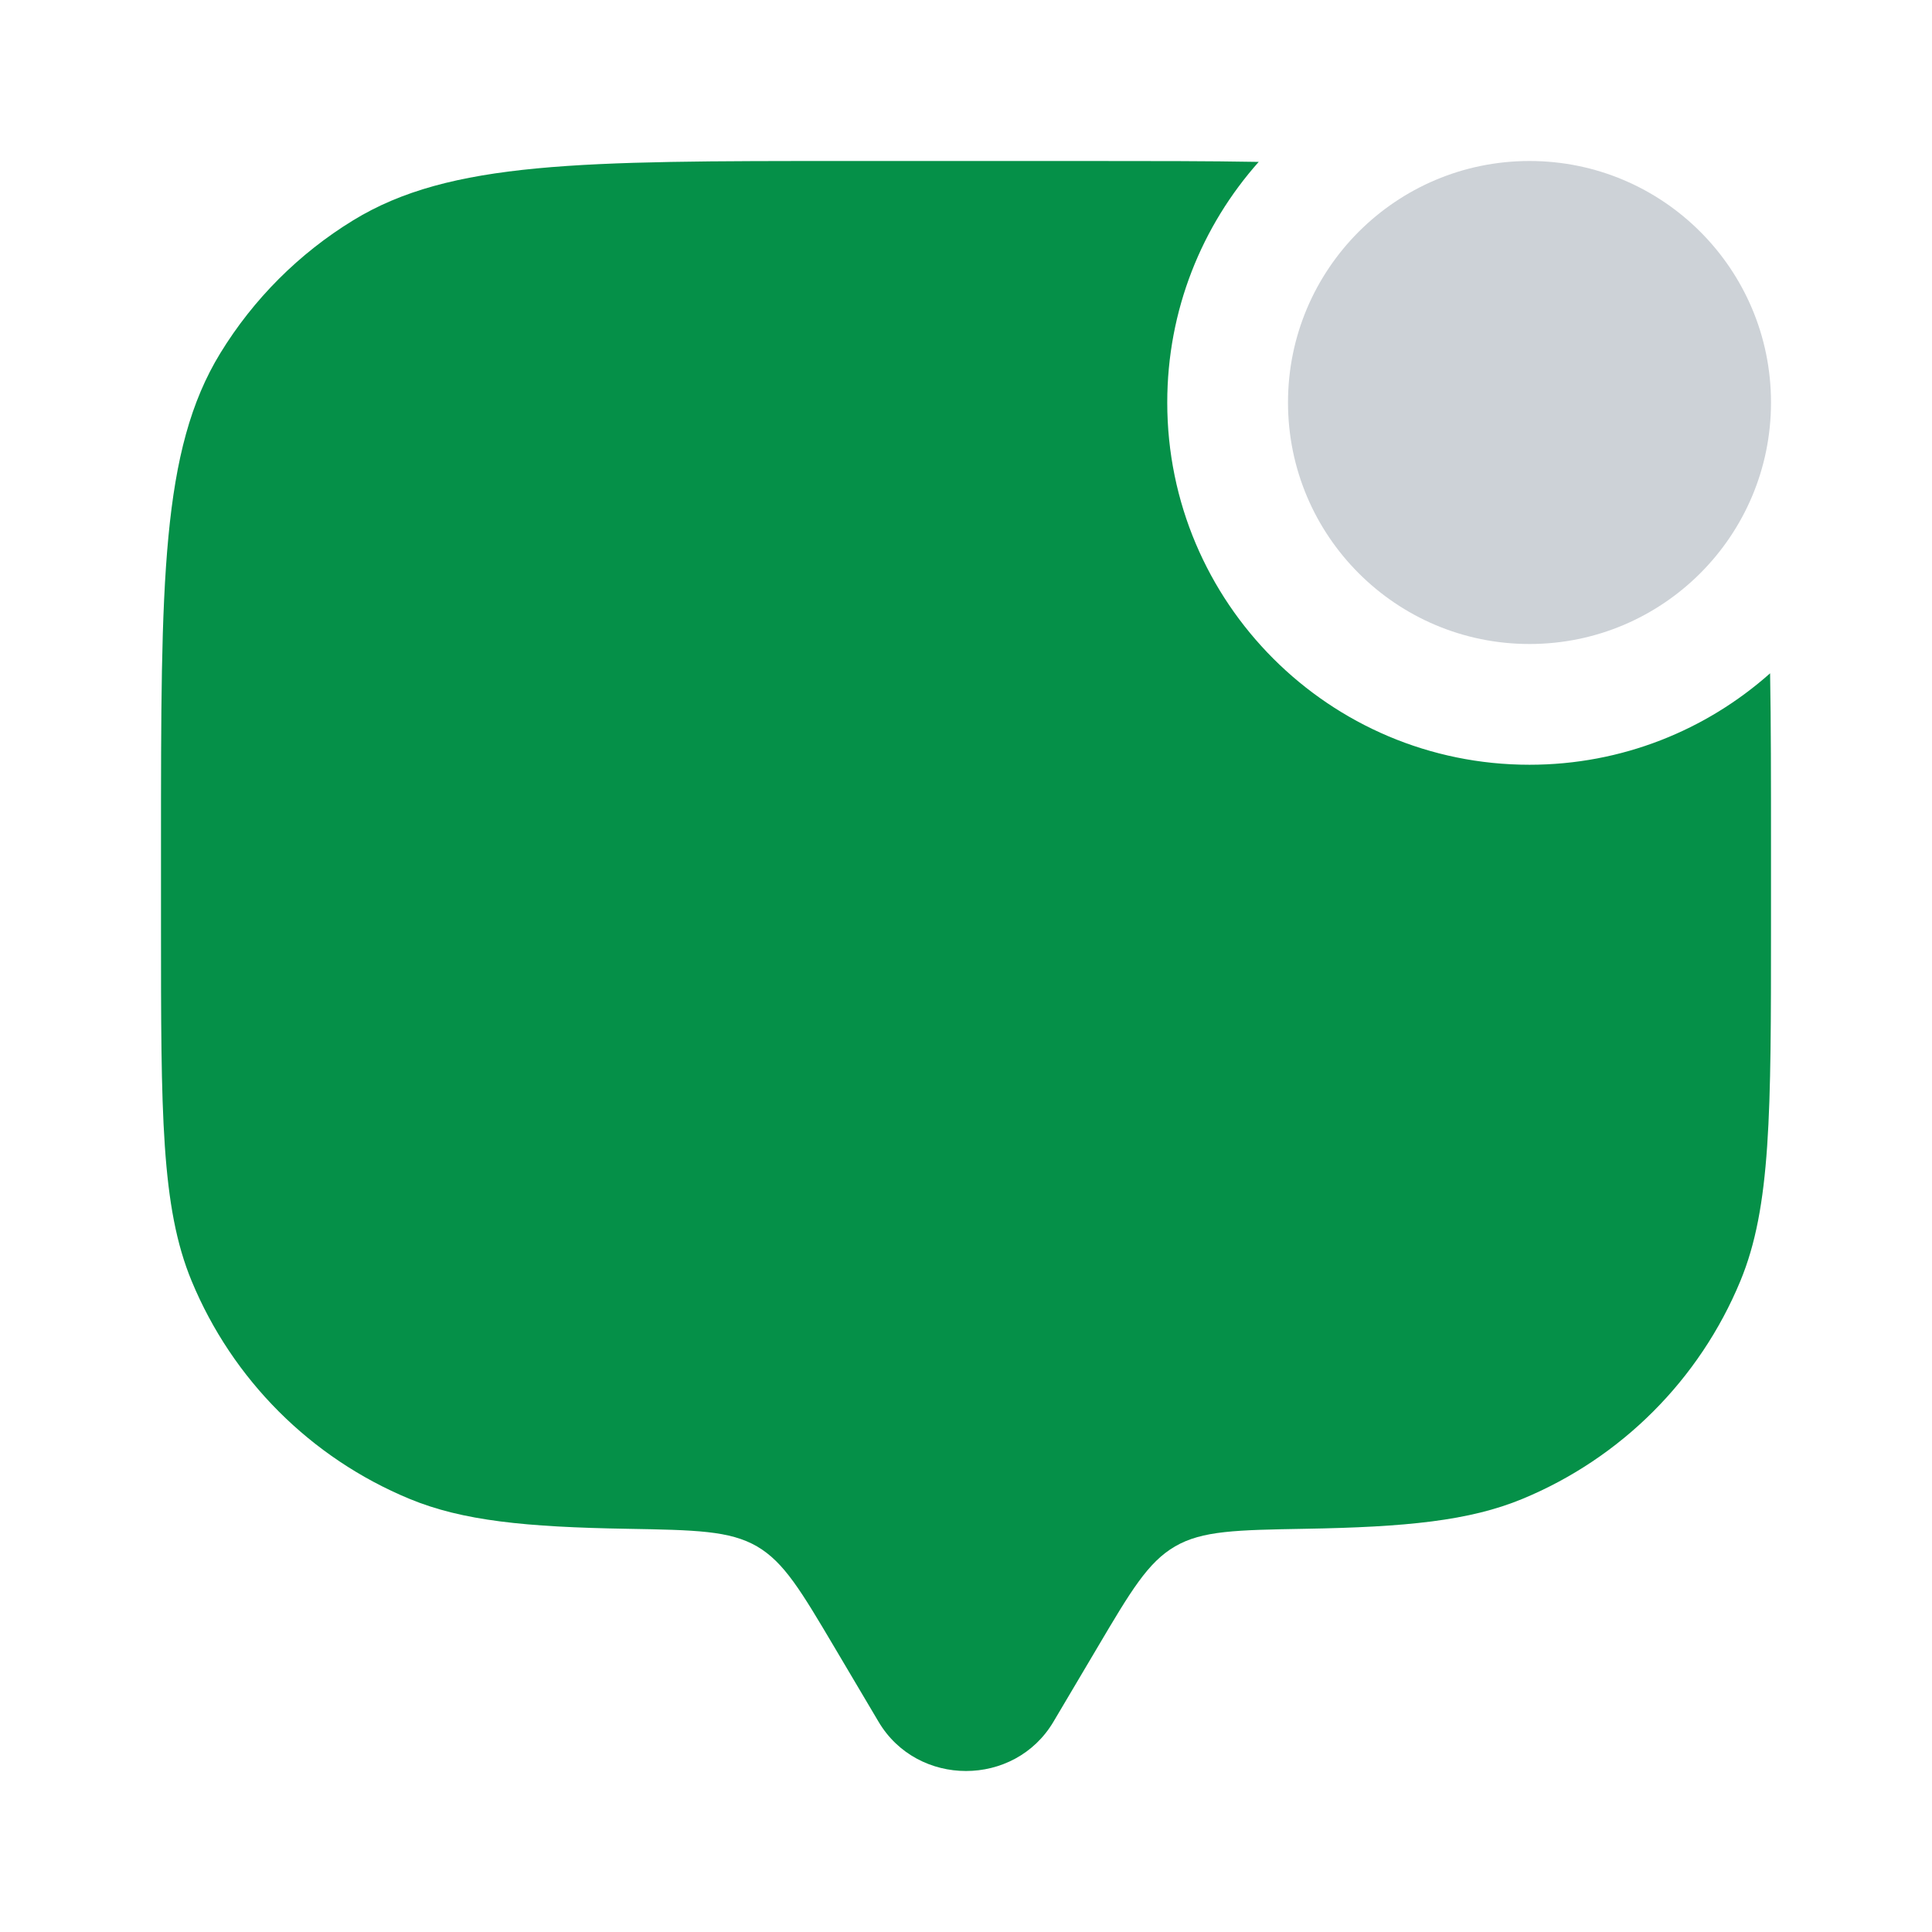
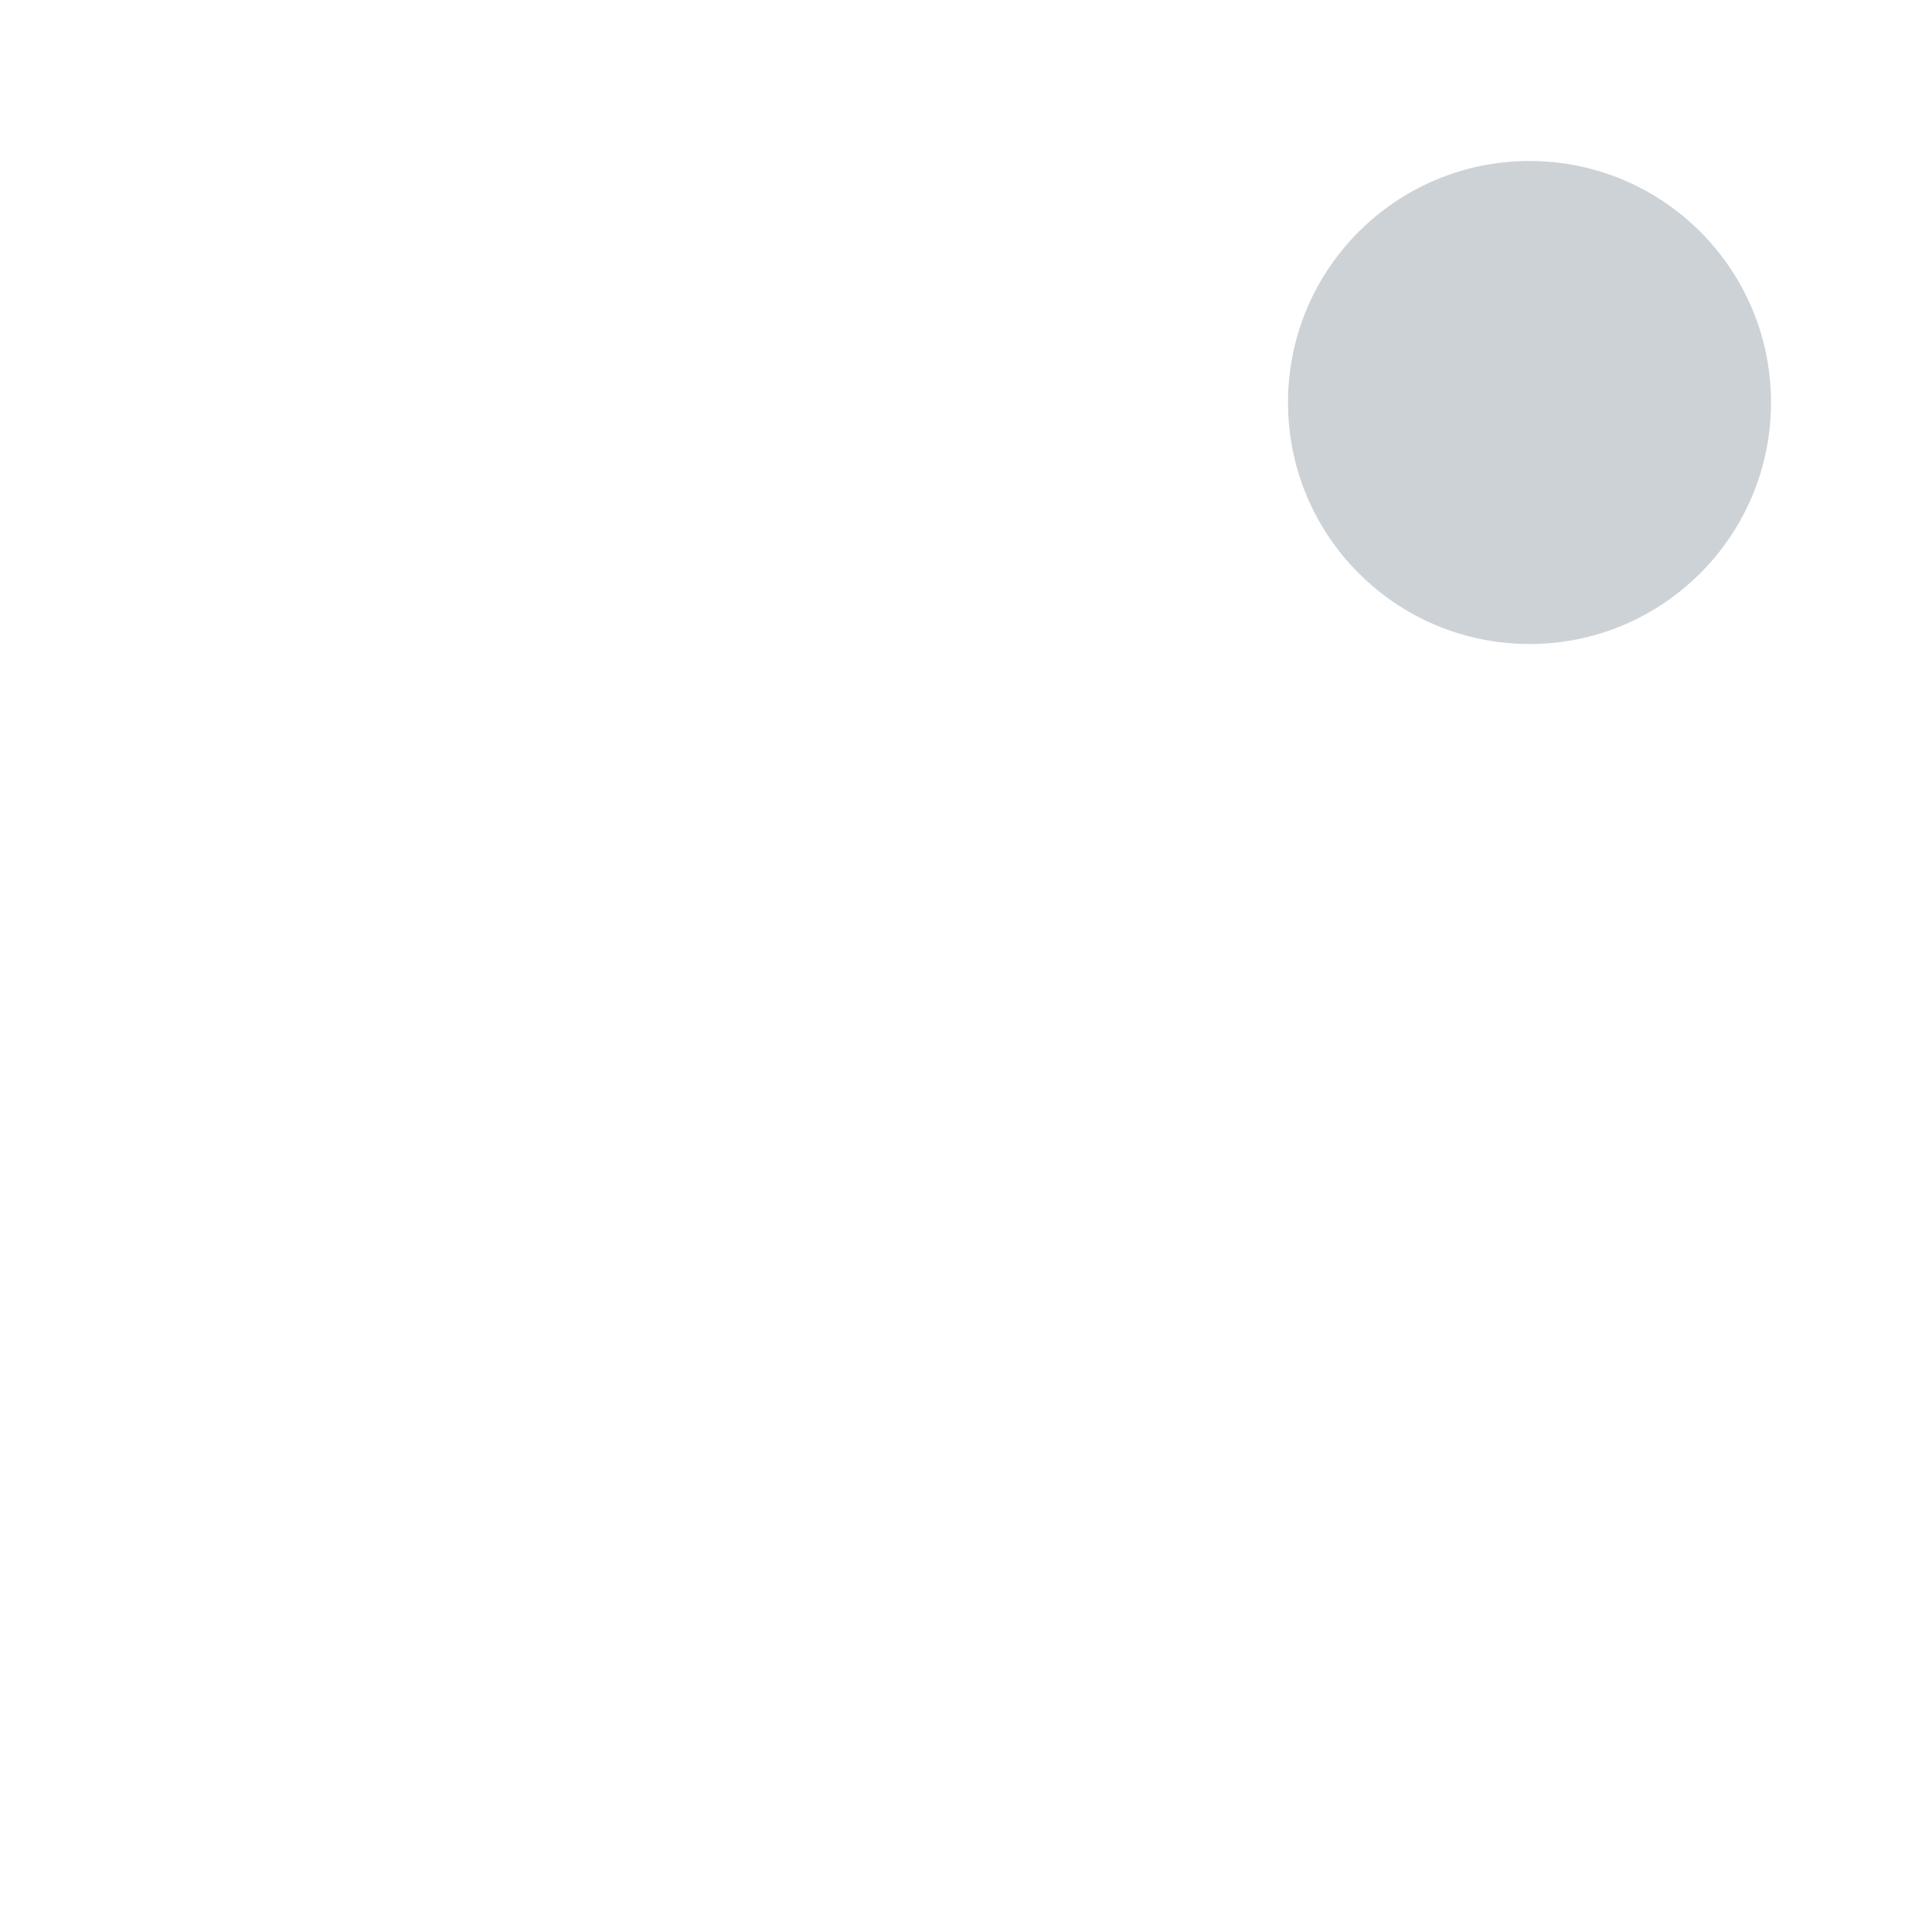
<svg xmlns="http://www.w3.org/2000/svg" width="30" height="30" viewBox="0 0 30 30" fill="none">
  <path d="M27.5 6.25C27.5 8.321 25.821 10 23.75 10C21.679 10 20 8.321 20 6.25C20 4.179 21.679 2.5 23.75 2.5C25.821 2.5 27.5 4.179 27.5 6.25Z" fill="#CDD2D7" />
-   <path d="M19.545 2.514C18.764 2.5 17.881 2.5 16.875 2.5H13.125C9.033 2.5 6.987 2.5 5.484 3.421C4.643 3.936 3.936 4.643 3.421 5.484C2.5 6.987 2.5 9.033 2.5 13.125V14.375C2.5 17.287 2.5 18.743 2.976 19.892C3.61 21.423 4.827 22.64 6.358 23.274C7.184 23.616 8.168 23.712 9.737 23.739C10.8 23.758 11.331 23.767 11.754 24.012C12.176 24.258 12.438 24.702 12.964 25.59L13.642 26.735C14.246 27.755 15.754 27.755 16.358 26.735L17.036 25.59C17.561 24.702 17.824 24.258 18.247 24.012C18.669 23.767 19.2 23.758 20.263 23.739C21.832 23.712 22.816 23.616 23.642 23.274C25.173 22.64 26.39 21.423 27.024 19.892C27.5 18.743 27.5 17.287 27.5 14.375V13.125C27.5 12.119 27.5 11.236 27.486 10.455C26.493 11.338 25.184 11.875 23.75 11.875C20.643 11.875 18.125 9.357 18.125 6.25C18.125 4.816 18.662 3.507 19.545 2.514Z" fill="#059048" />
</svg>